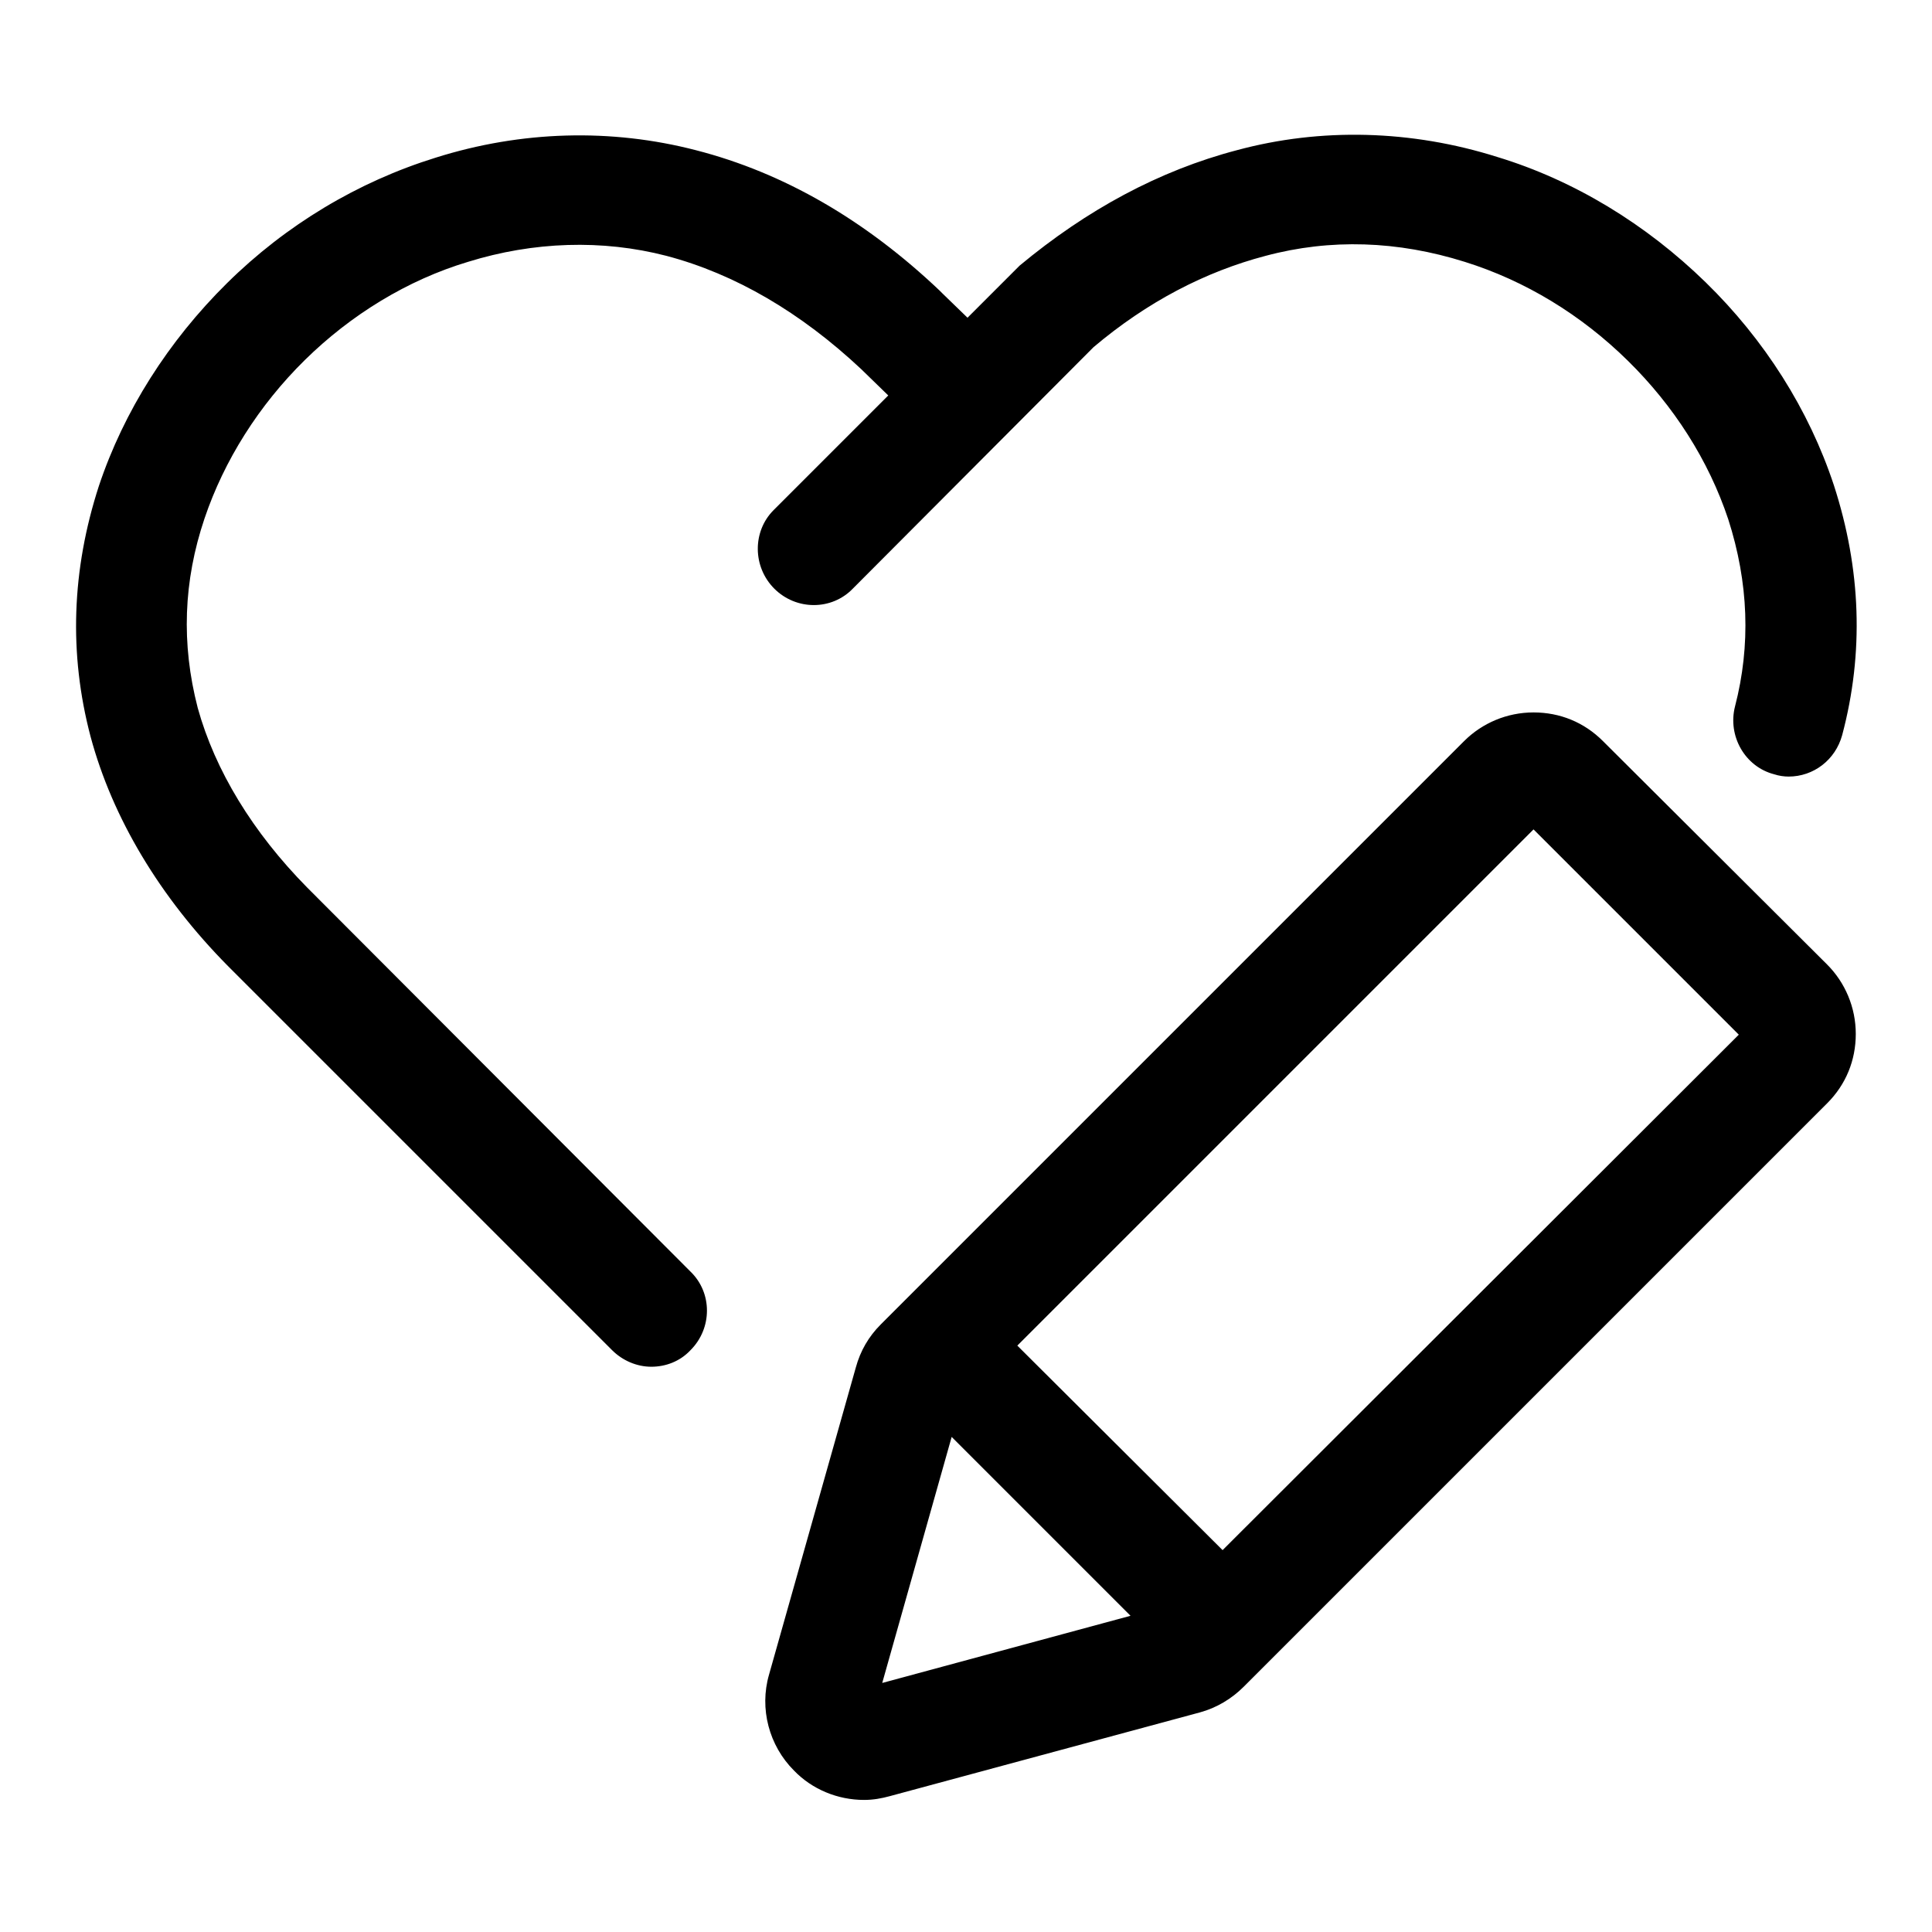
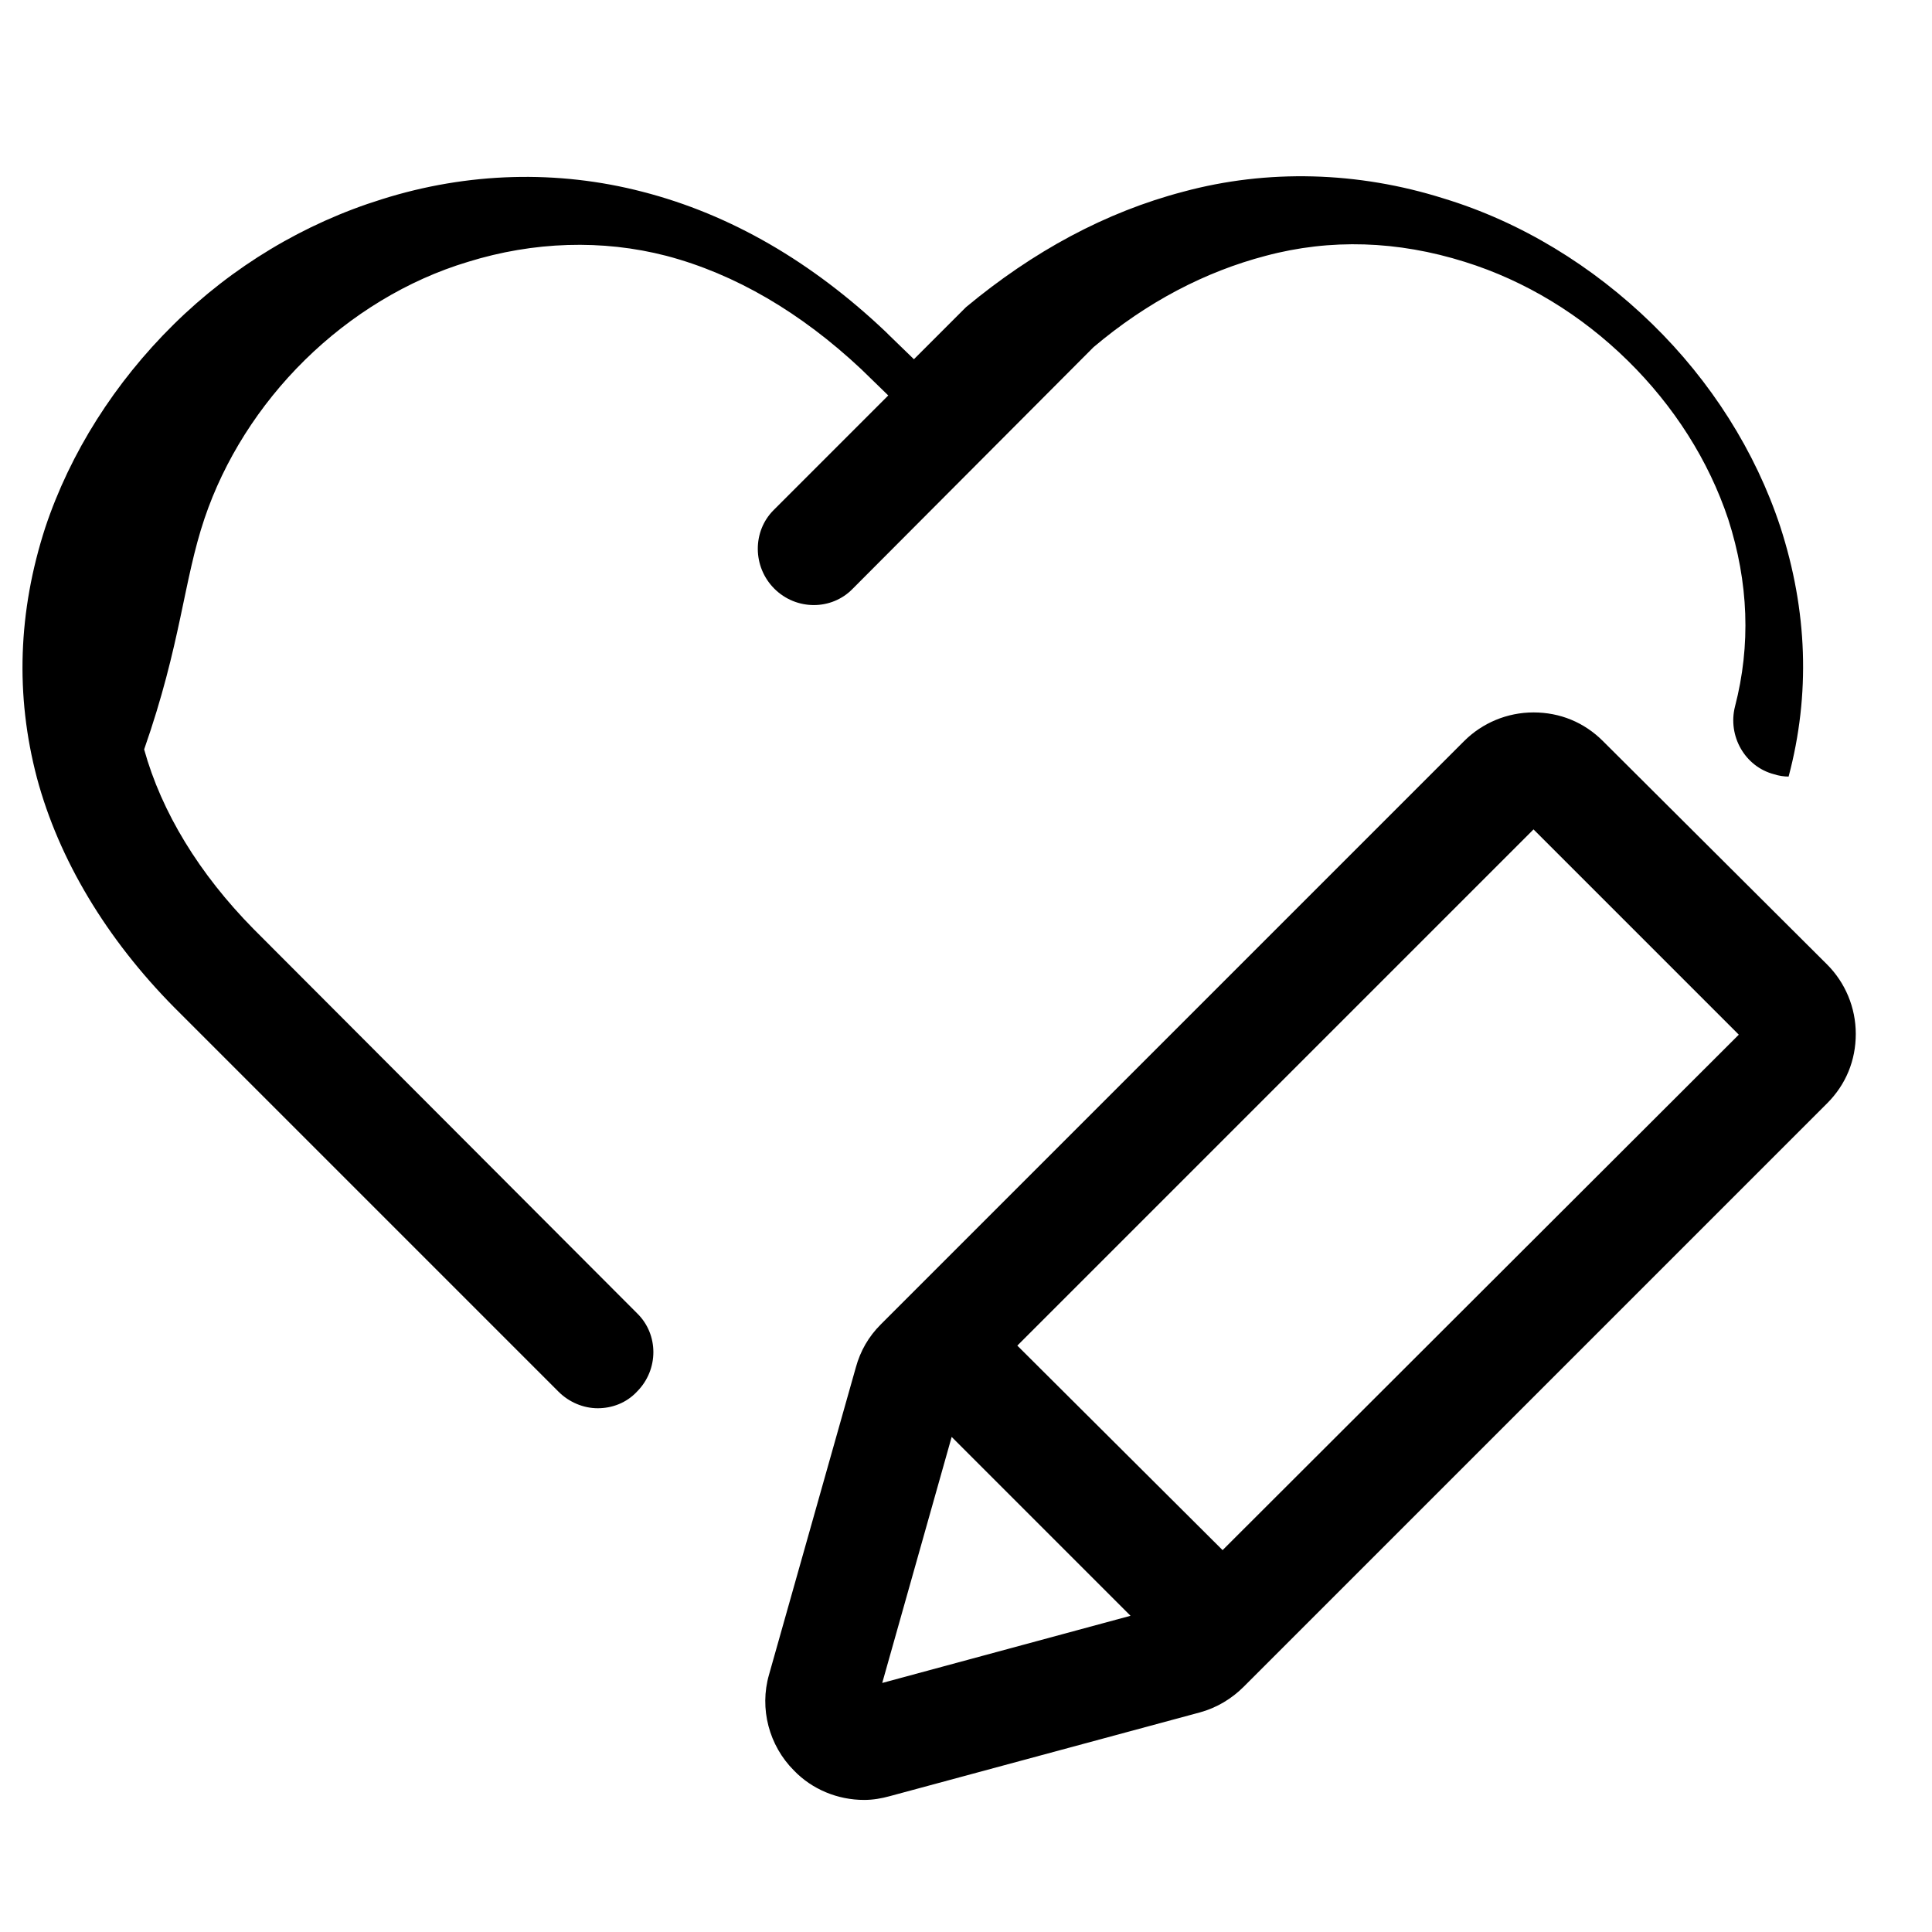
<svg xmlns="http://www.w3.org/2000/svg" version="1.1" x="0px" y="0px" viewBox="0 0 256 256" enable-background="new 0 0 256 256" xml:space="preserve">
  <g>
-     <path fill="#000000" d="M102.6,78c2.9,2.9,7.6,2.9,10.4,0L144.9,46c7.1-6,14.8-10,22.8-12.1h0c8.6-2.3,17.5-2,26.4,0.8h0 c8,2.5,15.4,7,21.6,13.1c6.1,6,10.7,13.2,13.3,21c2.7,8.4,3,16.7,0.9,24.8c-1,3.9,1.3,8,5.2,9c0.6,0.2,1.3,0.3,1.9,0.3 c3.3,0,6.2-2.2,7.1-5.5c2.9-10.9,2.5-22-1.1-33.1l0,0c-3.3-10-9.2-19.3-17-26.9c-7.9-7.7-17.4-13.5-27.6-16.6 c-11.4-3.6-23.4-3.9-34.5-0.9c-10.3,2.7-19.9,7.9-28.8,15.3l-0.2,0.2l-6.7,6.7l-3.3-3.2l-0.3-0.3l-0.1-0.1 c-9.8-9.3-20.6-15.6-32.3-18.6c-11.2-2.9-23.1-2.6-34.5,1c-10.3,3.2-19.8,8.9-27.6,16.6c-7.8,7.7-13.7,17-17,26.9v0 c-3.6,11.1-4,22.2-1.1,33.2v0c2.9,10.8,9.2,21.3,18.2,30.4l50.9,50.9c1.4,1.4,3.3,2.2,5.2,2.2c1.9,0,3.8-0.7,5.2-2.2 c2.9-2.9,2.9-7.6,0-10.4l-50.8-50.9c-7.2-7.3-12.2-15.5-14.5-23.8C24,85.3,24.3,77,27.1,68.7c2.6-7.7,7.2-15,13.3-21l0,0 c6.1-6,13.6-10.6,21.6-13h0c8.7-2.7,17.8-3,26.3-0.8c9.1,2.4,17.8,7.5,25.8,15l3.6,3.5l-15.2,15.2C99.7,70.4,99.7,75.1,102.6,78z  M212.4,98.2c-2.5-2.5-5.7-3.8-9.2-3.8c-3.5,0-6.8,1.4-9.2,3.8l-77.3,77.3c-1.6,1.6-2.7,3.5-3.3,5.7l-11.5,40.7 c-1.3,4.5,0,9.4,3.3,12.7c2.4,2.5,5.8,3.9,9.3,3.9c1.2,0,2.3-0.2,3.4-0.5l41.1-11.1c2.2-0.6,4.2-1.8,5.8-3.4l77.3-77.3 c2.5-2.5,3.8-5.7,3.8-9.2c0-3.5-1.4-6.8-3.8-9.2L212.4,98.2z M116.9,223l9.2-32.6l23.7,23.7L116.9,223z M162,205.4l-27.2-27.1 l68.4-68.4l27.2,27.2L162,205.4z" />
+     <path fill="#000000" d="M102.6,78c2.9,2.9,7.6,2.9,10.4,0L144.9,46c7.1-6,14.8-10,22.8-12.1h0c8.6-2.3,17.5-2,26.4,0.8h0 c8,2.5,15.4,7,21.6,13.1c6.1,6,10.7,13.2,13.3,21c2.7,8.4,3,16.7,0.9,24.8c-1,3.9,1.3,8,5.2,9c0.6,0.2,1.3,0.3,1.9,0.3 c2.9-10.9,2.5-22-1.1-33.1l0,0c-3.3-10-9.2-19.3-17-26.9c-7.9-7.7-17.4-13.5-27.6-16.6 c-11.4-3.6-23.4-3.9-34.5-0.9c-10.3,2.7-19.9,7.9-28.8,15.3l-0.2,0.2l-6.7,6.7l-3.3-3.2l-0.3-0.3l-0.1-0.1 c-9.8-9.3-20.6-15.6-32.3-18.6c-11.2-2.9-23.1-2.6-34.5,1c-10.3,3.2-19.8,8.9-27.6,16.6c-7.8,7.7-13.7,17-17,26.9v0 c-3.6,11.1-4,22.2-1.1,33.2v0c2.9,10.8,9.2,21.3,18.2,30.4l50.9,50.9c1.4,1.4,3.3,2.2,5.2,2.2c1.9,0,3.8-0.7,5.2-2.2 c2.9-2.9,2.9-7.6,0-10.4l-50.8-50.9c-7.2-7.3-12.2-15.5-14.5-23.8C24,85.3,24.3,77,27.1,68.7c2.6-7.7,7.2-15,13.3-21l0,0 c6.1-6,13.6-10.6,21.6-13h0c8.7-2.7,17.8-3,26.3-0.8c9.1,2.4,17.8,7.5,25.8,15l3.6,3.5l-15.2,15.2C99.7,70.4,99.7,75.1,102.6,78z  M212.4,98.2c-2.5-2.5-5.7-3.8-9.2-3.8c-3.5,0-6.8,1.4-9.2,3.8l-77.3,77.3c-1.6,1.6-2.7,3.5-3.3,5.7l-11.5,40.7 c-1.3,4.5,0,9.4,3.3,12.7c2.4,2.5,5.8,3.9,9.3,3.9c1.2,0,2.3-0.2,3.4-0.5l41.1-11.1c2.2-0.6,4.2-1.8,5.8-3.4l77.3-77.3 c2.5-2.5,3.8-5.7,3.8-9.2c0-3.5-1.4-6.8-3.8-9.2L212.4,98.2z M116.9,223l9.2-32.6l23.7,23.7L116.9,223z M162,205.4l-27.2-27.1 l68.4-68.4l27.2,27.2L162,205.4z" />
  </g>
</svg>